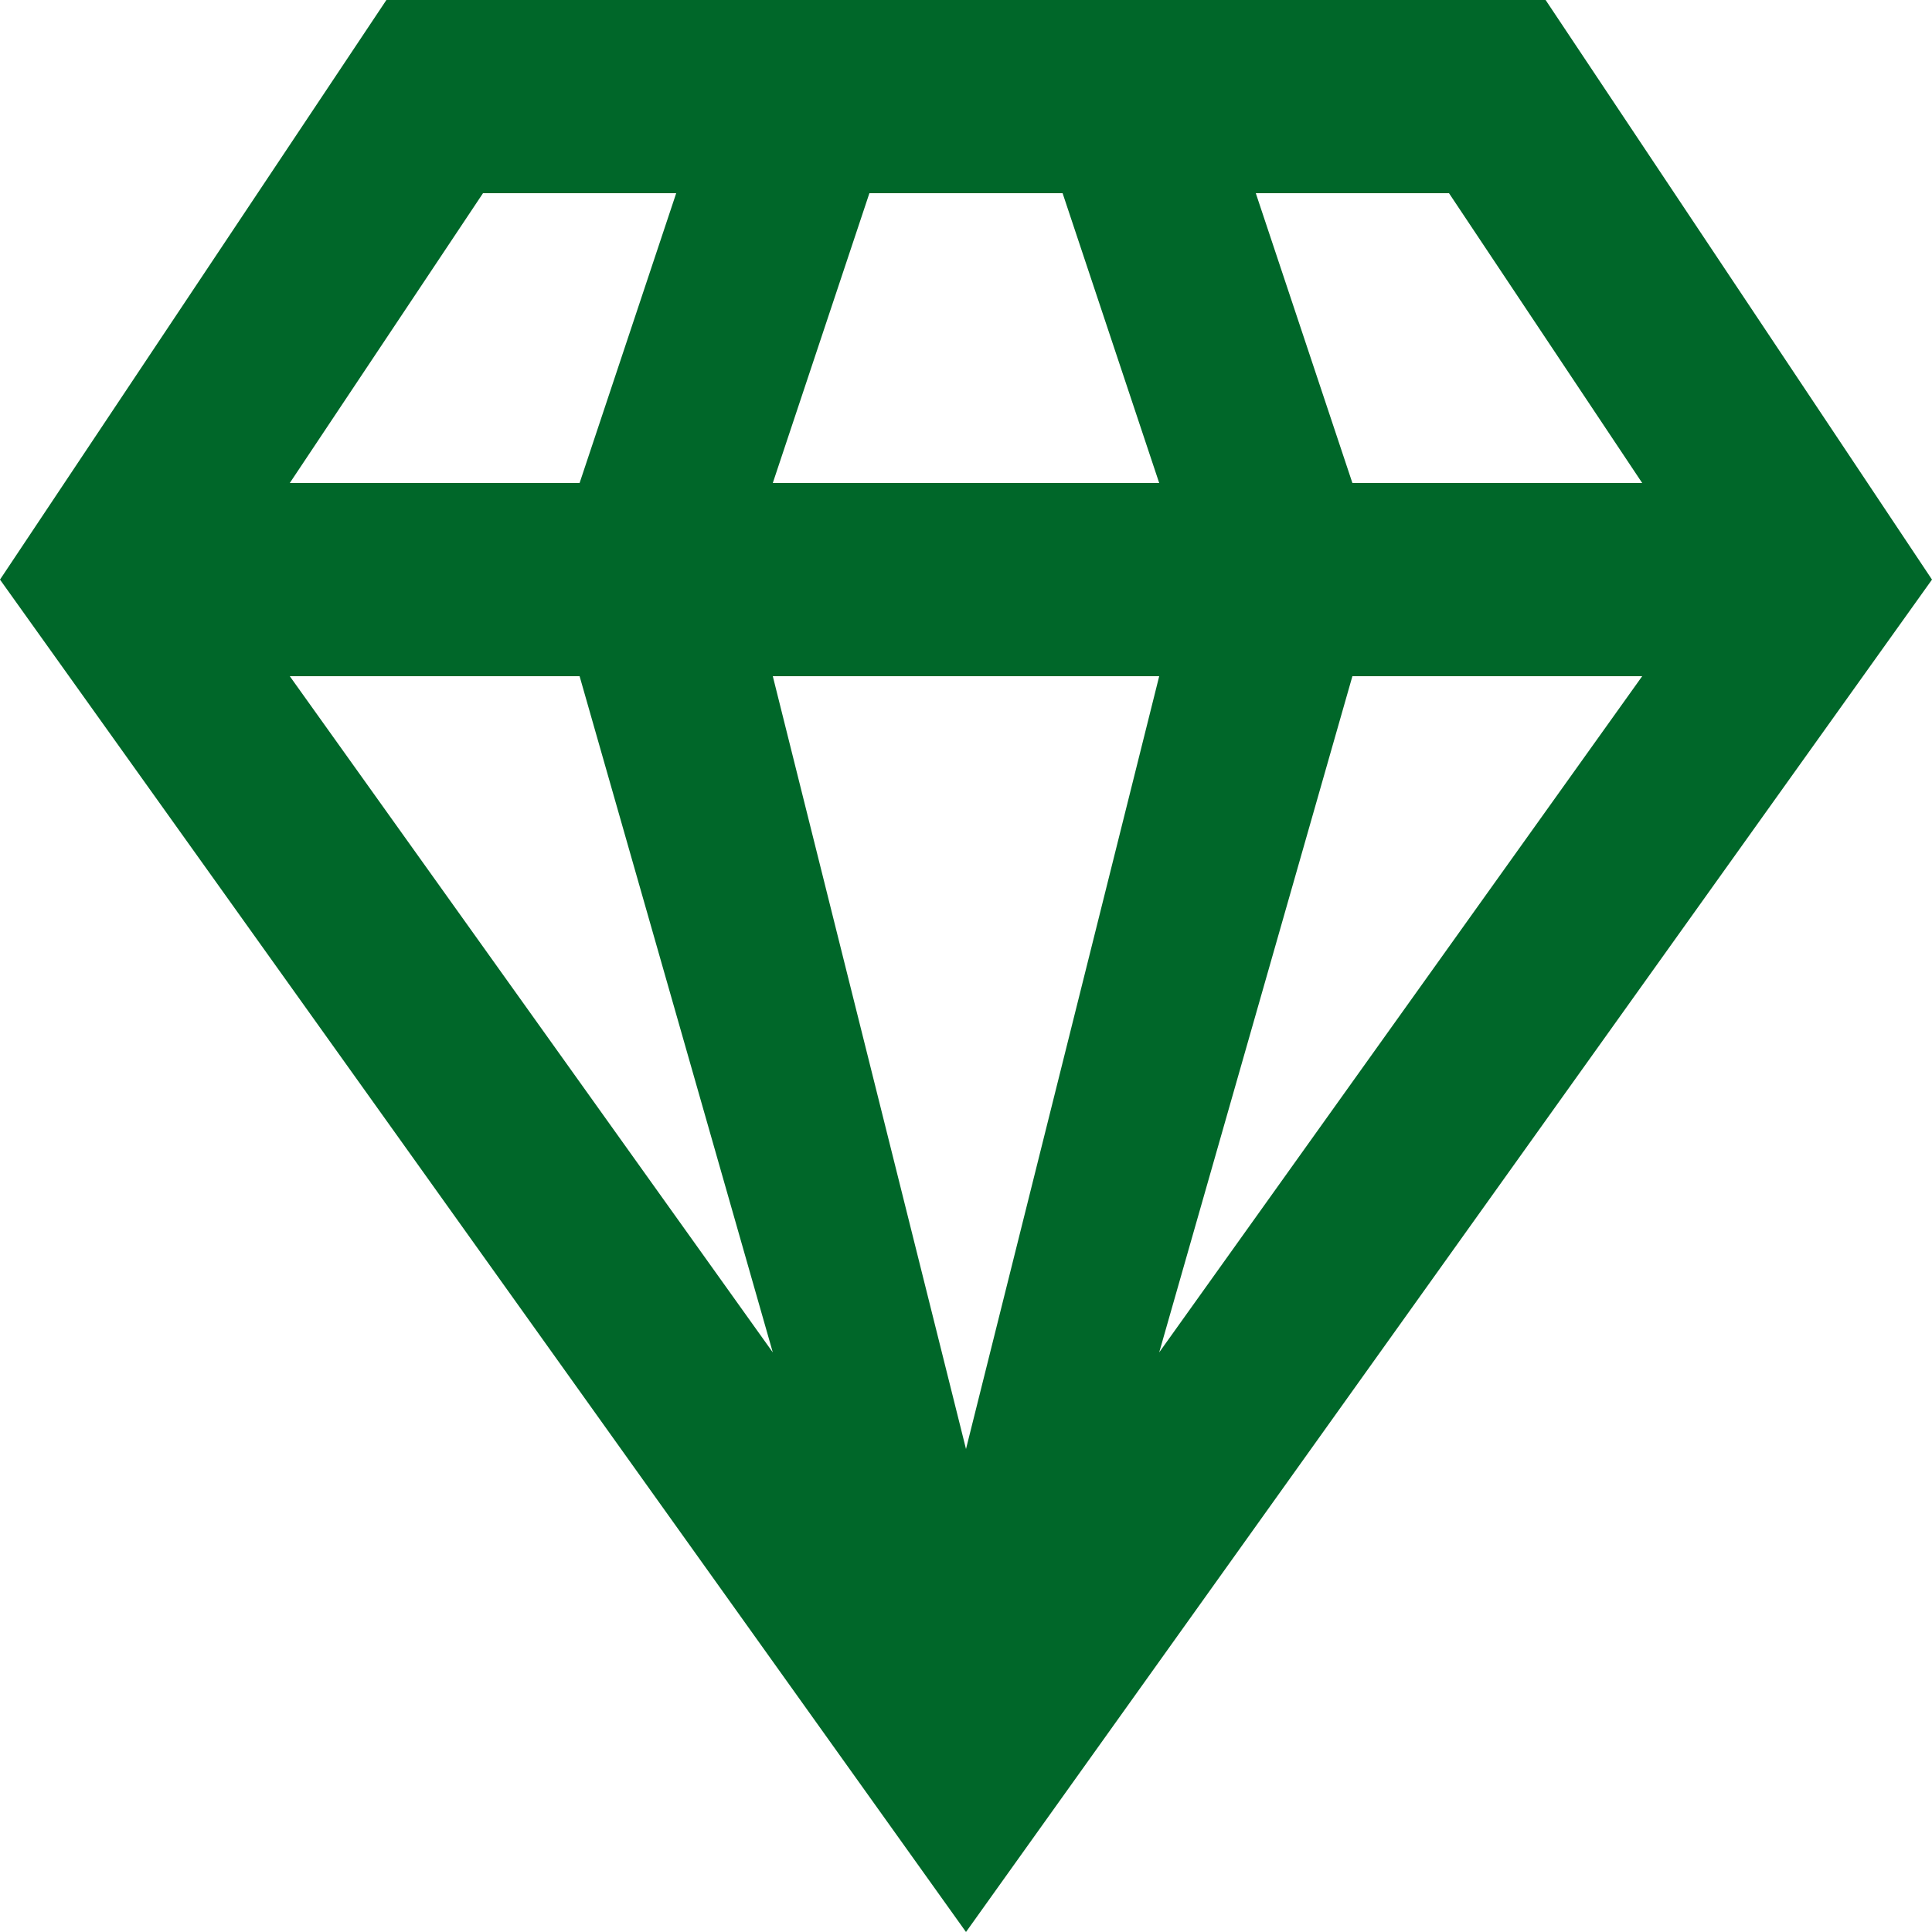
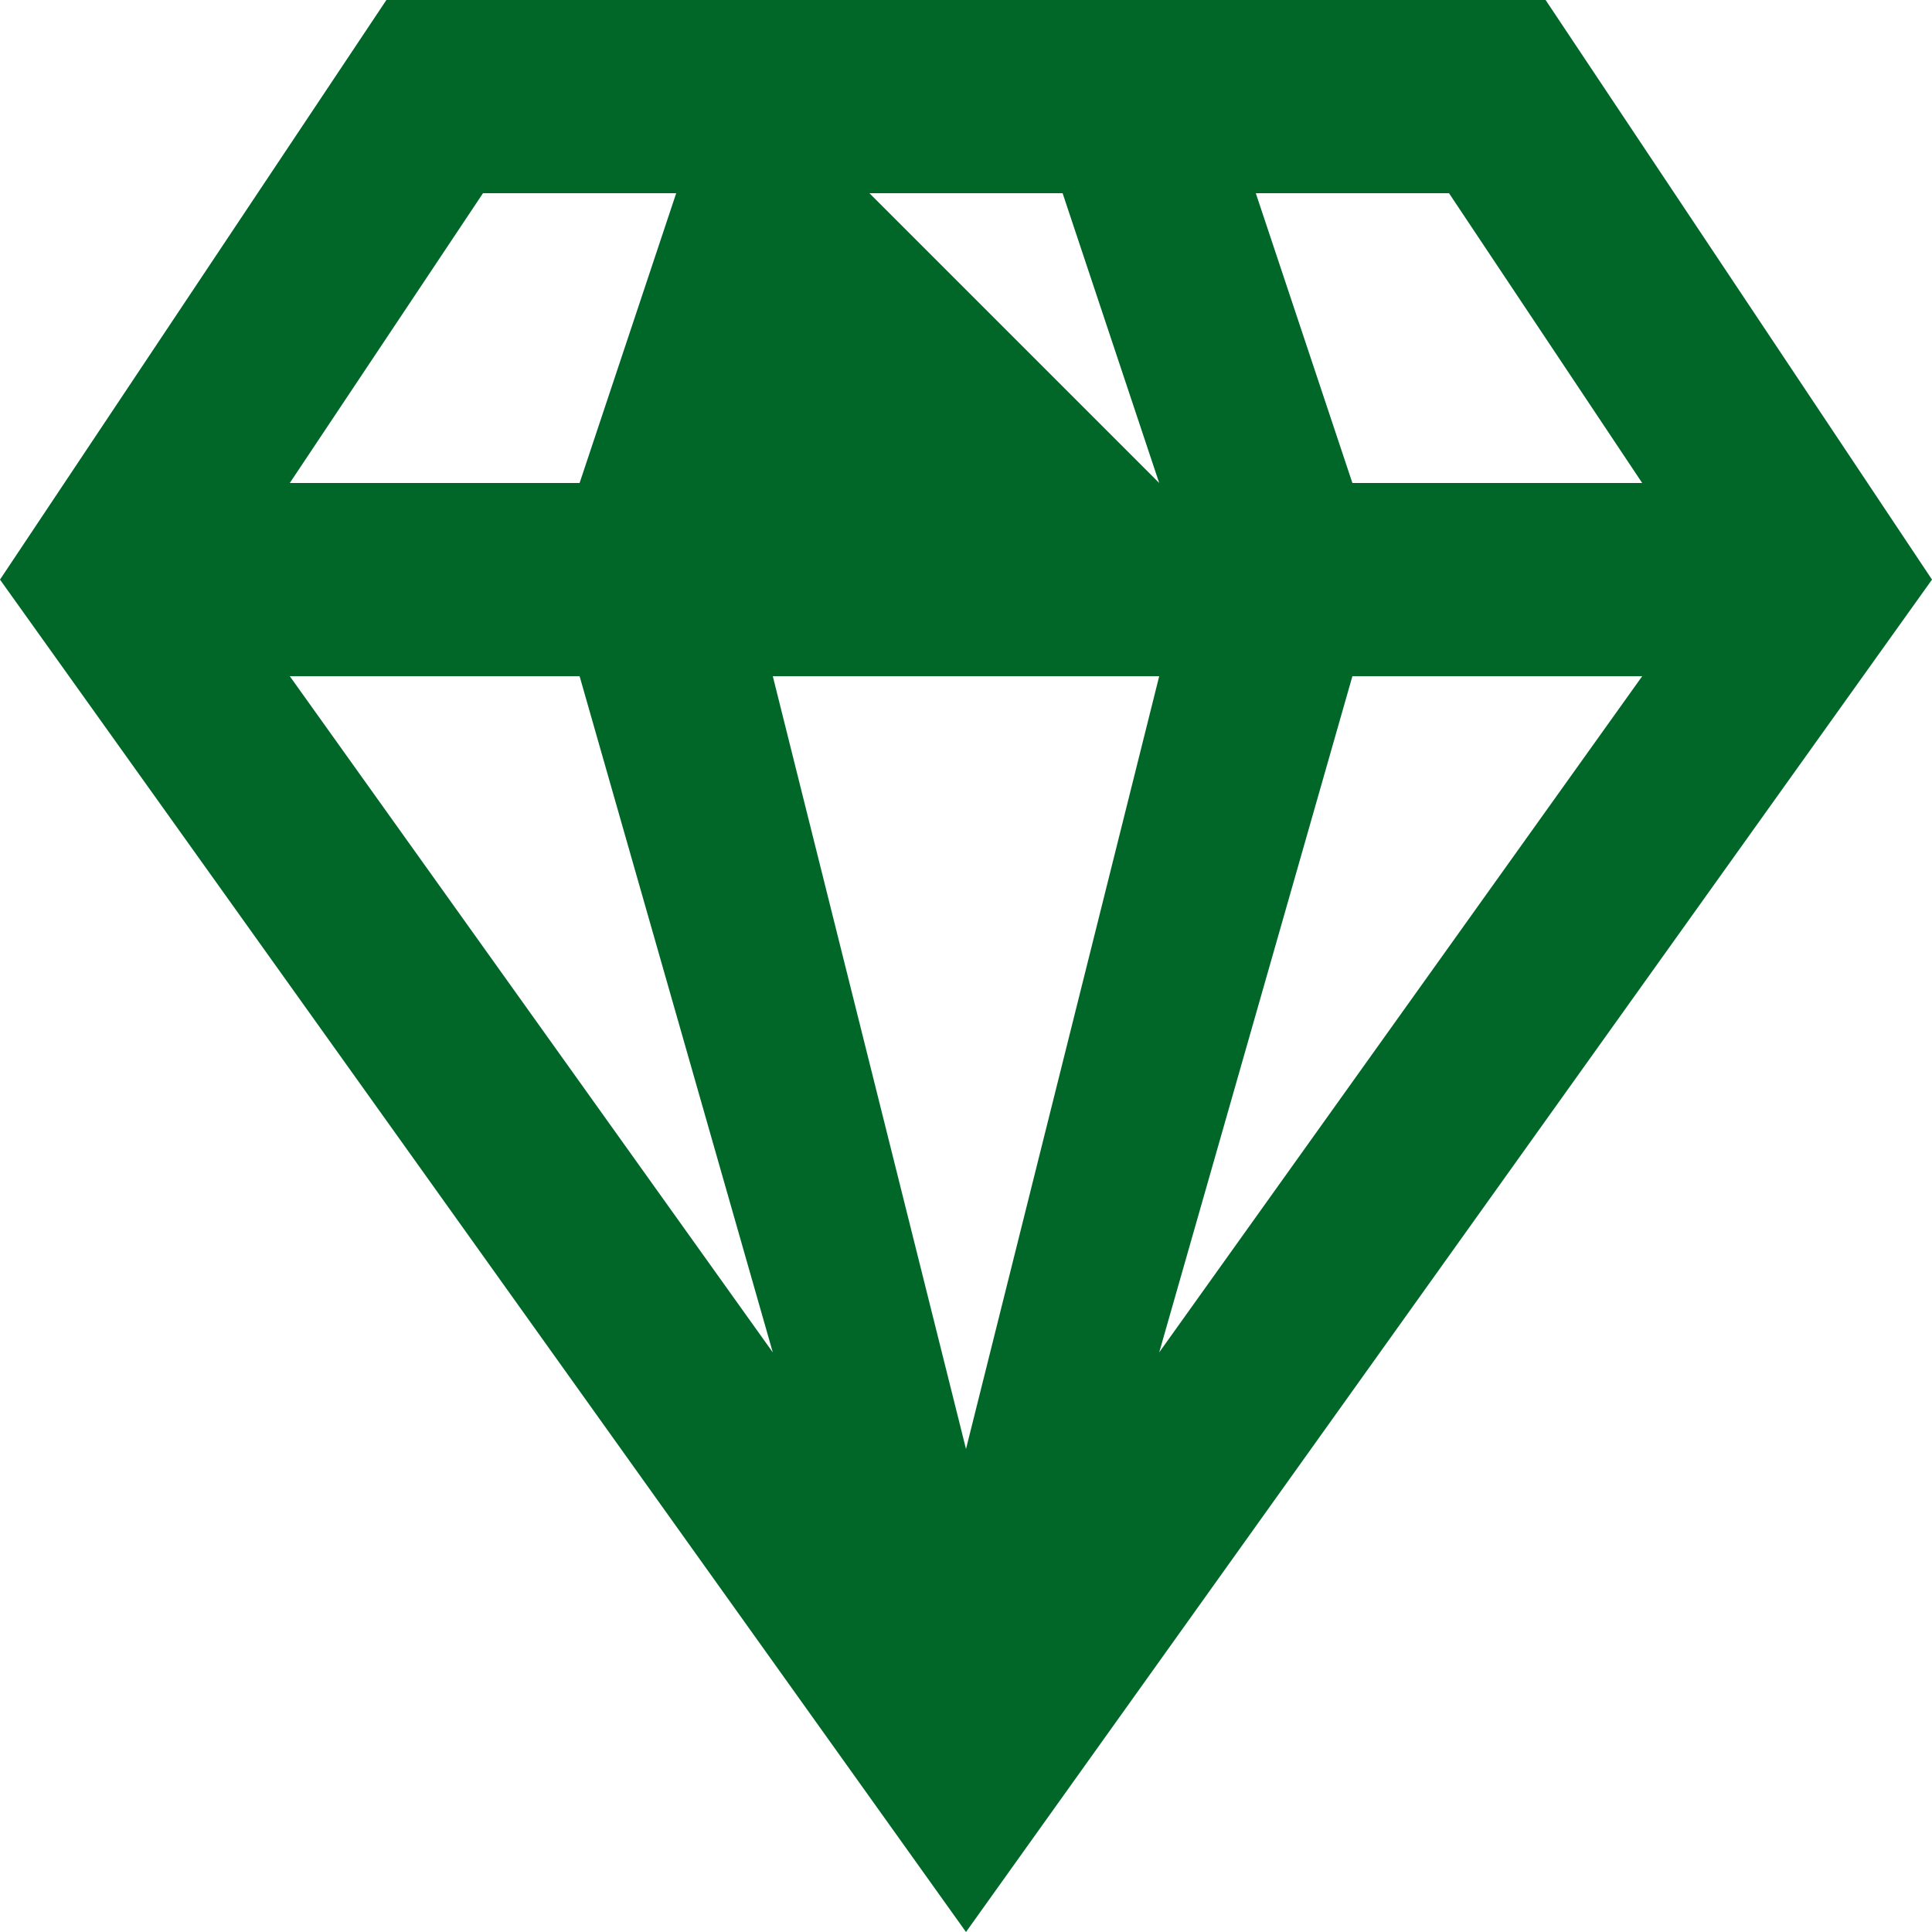
<svg xmlns="http://www.w3.org/2000/svg" width="20" height="20" viewBox="0 0 20 20" fill="none">
-   <path d="M14 7H17L12 14M8 7H12L10 15M3 7H6L8 14M13 2H15L17 5H14M9 2H11L12 5H8M5 2H7L6 5H3M4 0L0 6L10 20L20 6L16 0H4Z" fill="#006729" />
+   <path d="M14 7H17L12 14M8 7H12L10 15M3 7H6L8 14M13 2H15L17 5H14M9 2H11L12 5M5 2H7L6 5H3M4 0L0 6L10 20L20 6L16 0H4Z" fill="#006729" />
</svg>